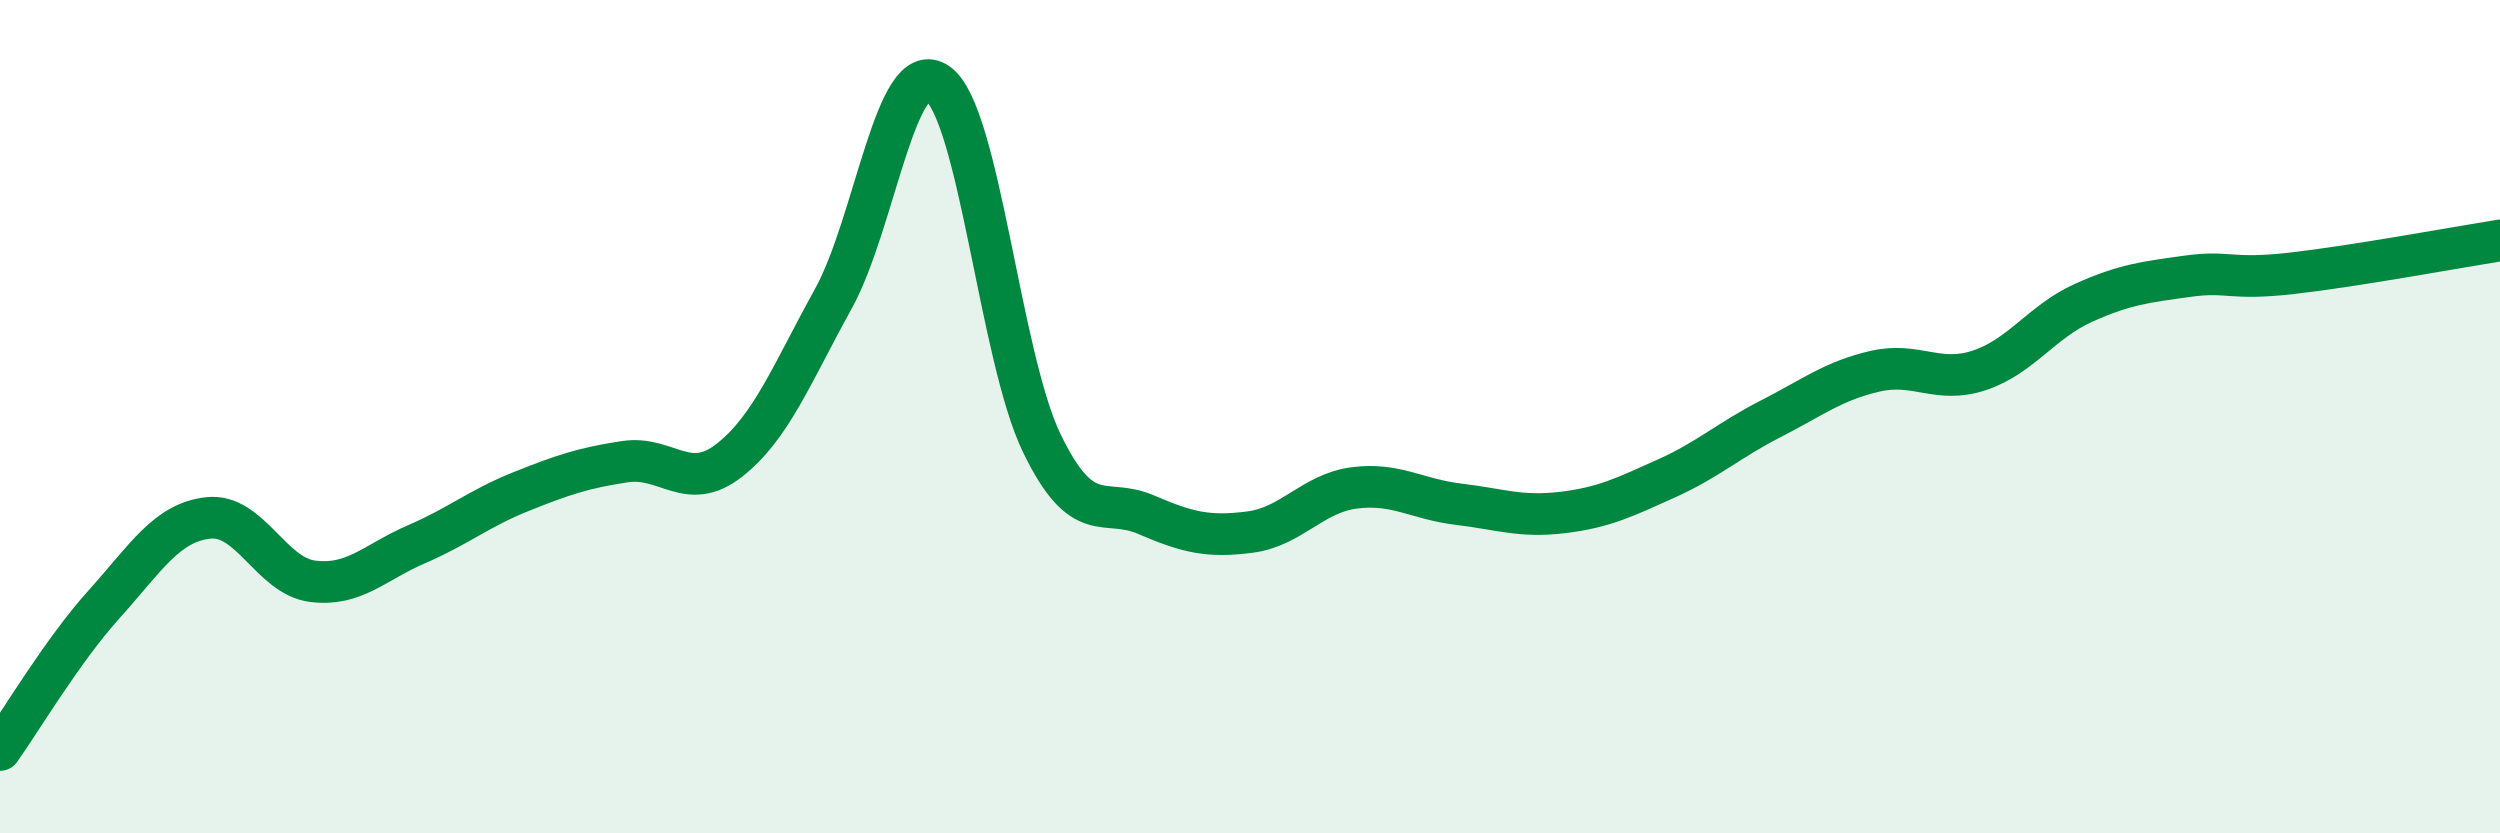
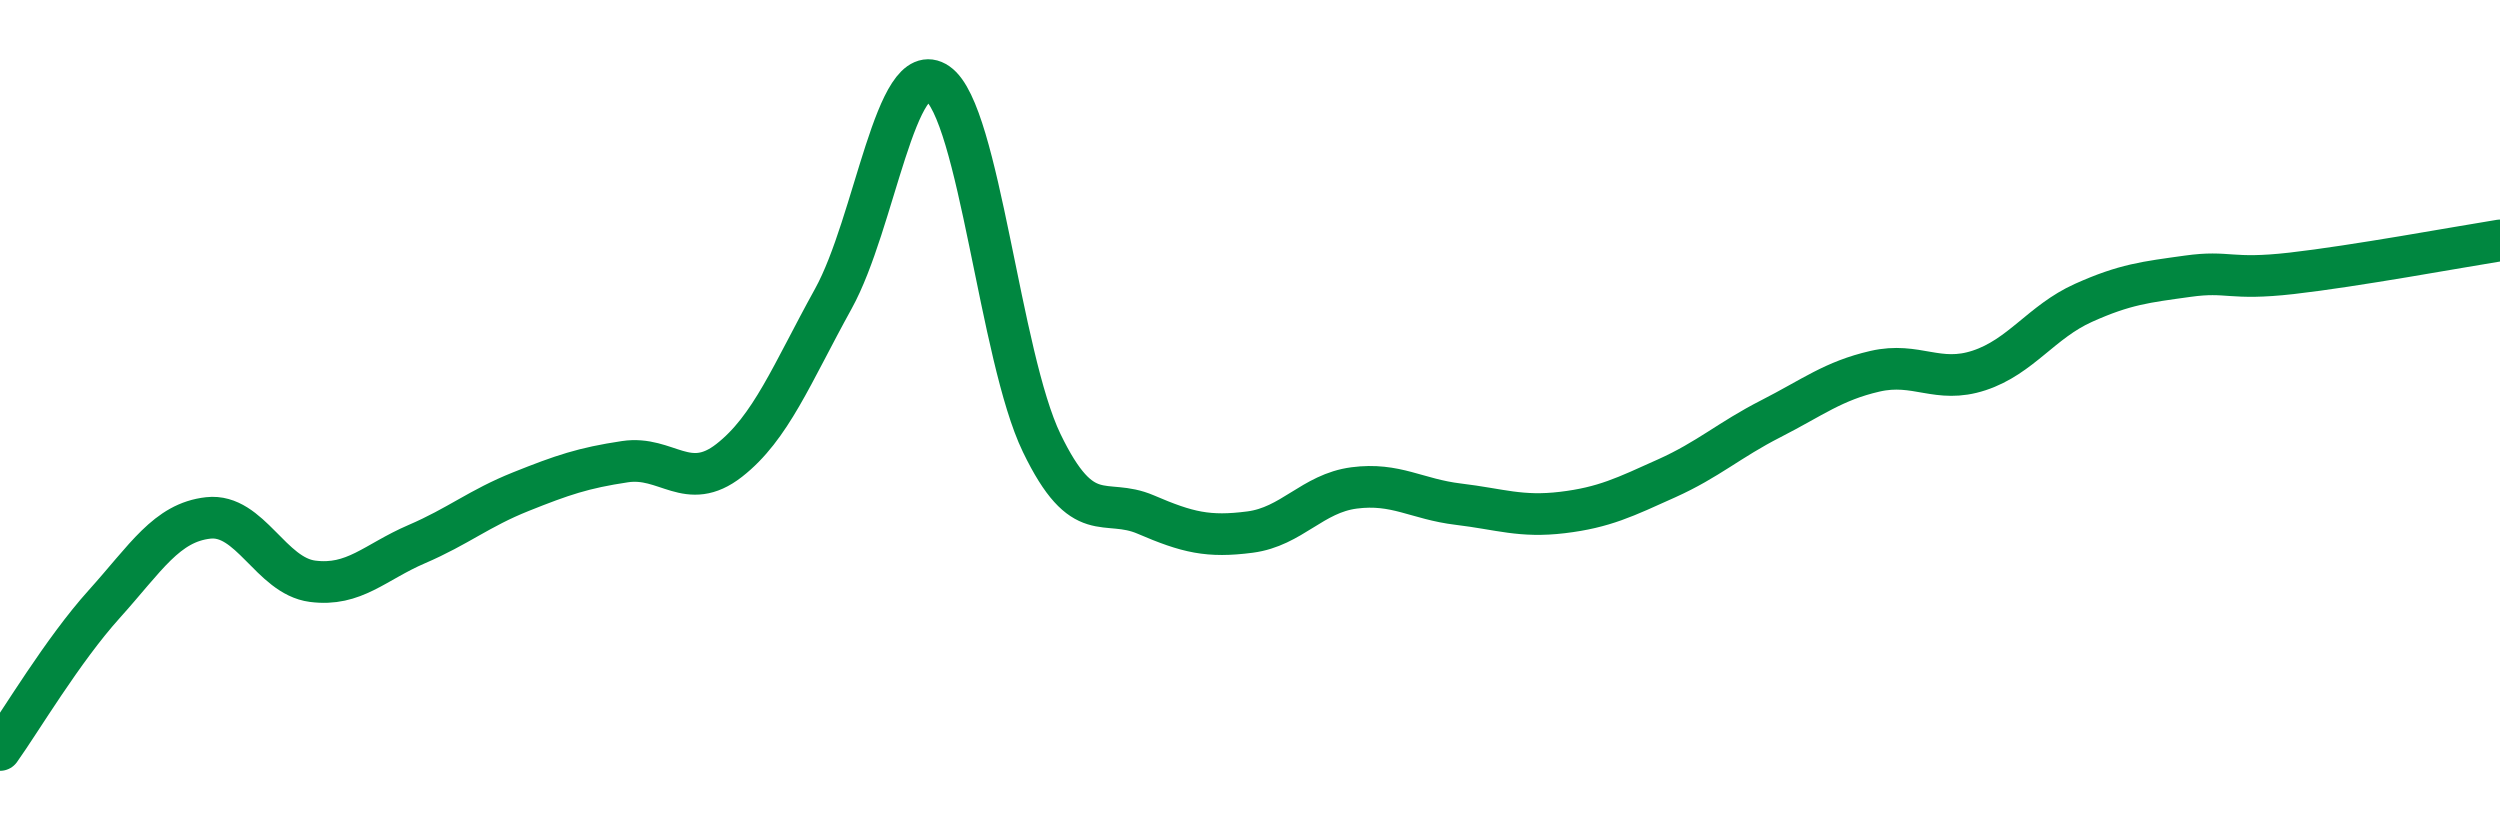
<svg xmlns="http://www.w3.org/2000/svg" width="60" height="20" viewBox="0 0 60 20">
-   <path d="M 0,18 C 0.5,17.3 1.5,15.61 2.5,14.5 C 3.5,13.39 4,12.54 5,12.43 C 6,12.32 6.5,13.82 7.5,13.95 C 8.5,14.08 9,13.49 10,13.06 C 11,12.63 11.5,12.2 12.5,11.8 C 13.5,11.4 14,11.23 15,11.08 C 16,10.93 16.5,11.83 17.5,11.05 C 18.5,10.27 19,8.98 20,7.17 C 21,5.36 21.5,1.31 22.5,2 C 23.5,2.69 24,8.56 25,10.63 C 26,12.7 26.5,11.92 27.5,12.35 C 28.5,12.78 29,12.9 30,12.77 C 31,12.64 31.5,11.84 32.5,11.71 C 33.5,11.58 34,11.98 35,12.1 C 36,12.22 36.5,12.42 37.5,12.3 C 38.5,12.18 39,11.93 40,11.48 C 41,11.03 41.5,10.56 42.5,10.05 C 43.5,9.54 44,9.14 45,8.91 C 46,8.68 46.5,9.22 47.5,8.89 C 48.5,8.56 49,7.72 50,7.27 C 51,6.82 51.5,6.77 52.5,6.63 C 53.5,6.49 53.5,6.73 55,6.56 C 56.5,6.39 59,5.93 60,5.77L60 20L0 20Z" fill="#008740" opacity="0.1" stroke-linecap="round" stroke-linejoin="round" />
  <path d="M 0,18 C 0.5,17.3 1.5,15.61 2.5,14.5 C 3.5,13.39 4,12.54 5,12.43 C 6,12.32 6.5,13.82 7.5,13.95 C 8.5,14.08 9,13.49 10,13.06 C 11,12.63 11.5,12.2 12.5,11.8 C 13.5,11.4 14,11.23 15,11.08 C 16,10.93 16.5,11.83 17.5,11.05 C 18.5,10.27 19,8.98 20,7.17 C 21,5.36 21.5,1.31 22.5,2 C 23.5,2.69 24,8.56 25,10.63 C 26,12.7 26.5,11.92 27.5,12.35 C 28.5,12.78 29,12.9 30,12.77 C 31,12.64 31.5,11.84 32.5,11.71 C 33.5,11.58 34,11.98 35,12.1 C 36,12.22 36.5,12.42 37.5,12.3 C 38.5,12.18 39,11.93 40,11.48 C 41,11.03 41.5,10.56 42.5,10.05 C 43.5,9.54 44,9.14 45,8.91 C 46,8.68 46.5,9.22 47.5,8.89 C 48.5,8.56 49,7.72 50,7.27 C 51,6.82 51.5,6.77 52.5,6.63 C 53.5,6.49 53.5,6.73 55,6.56 C 56.5,6.39 59,5.93 60,5.77" stroke="#008740" stroke-width="1" fill="none" stroke-linecap="round" stroke-linejoin="round" />
</svg>